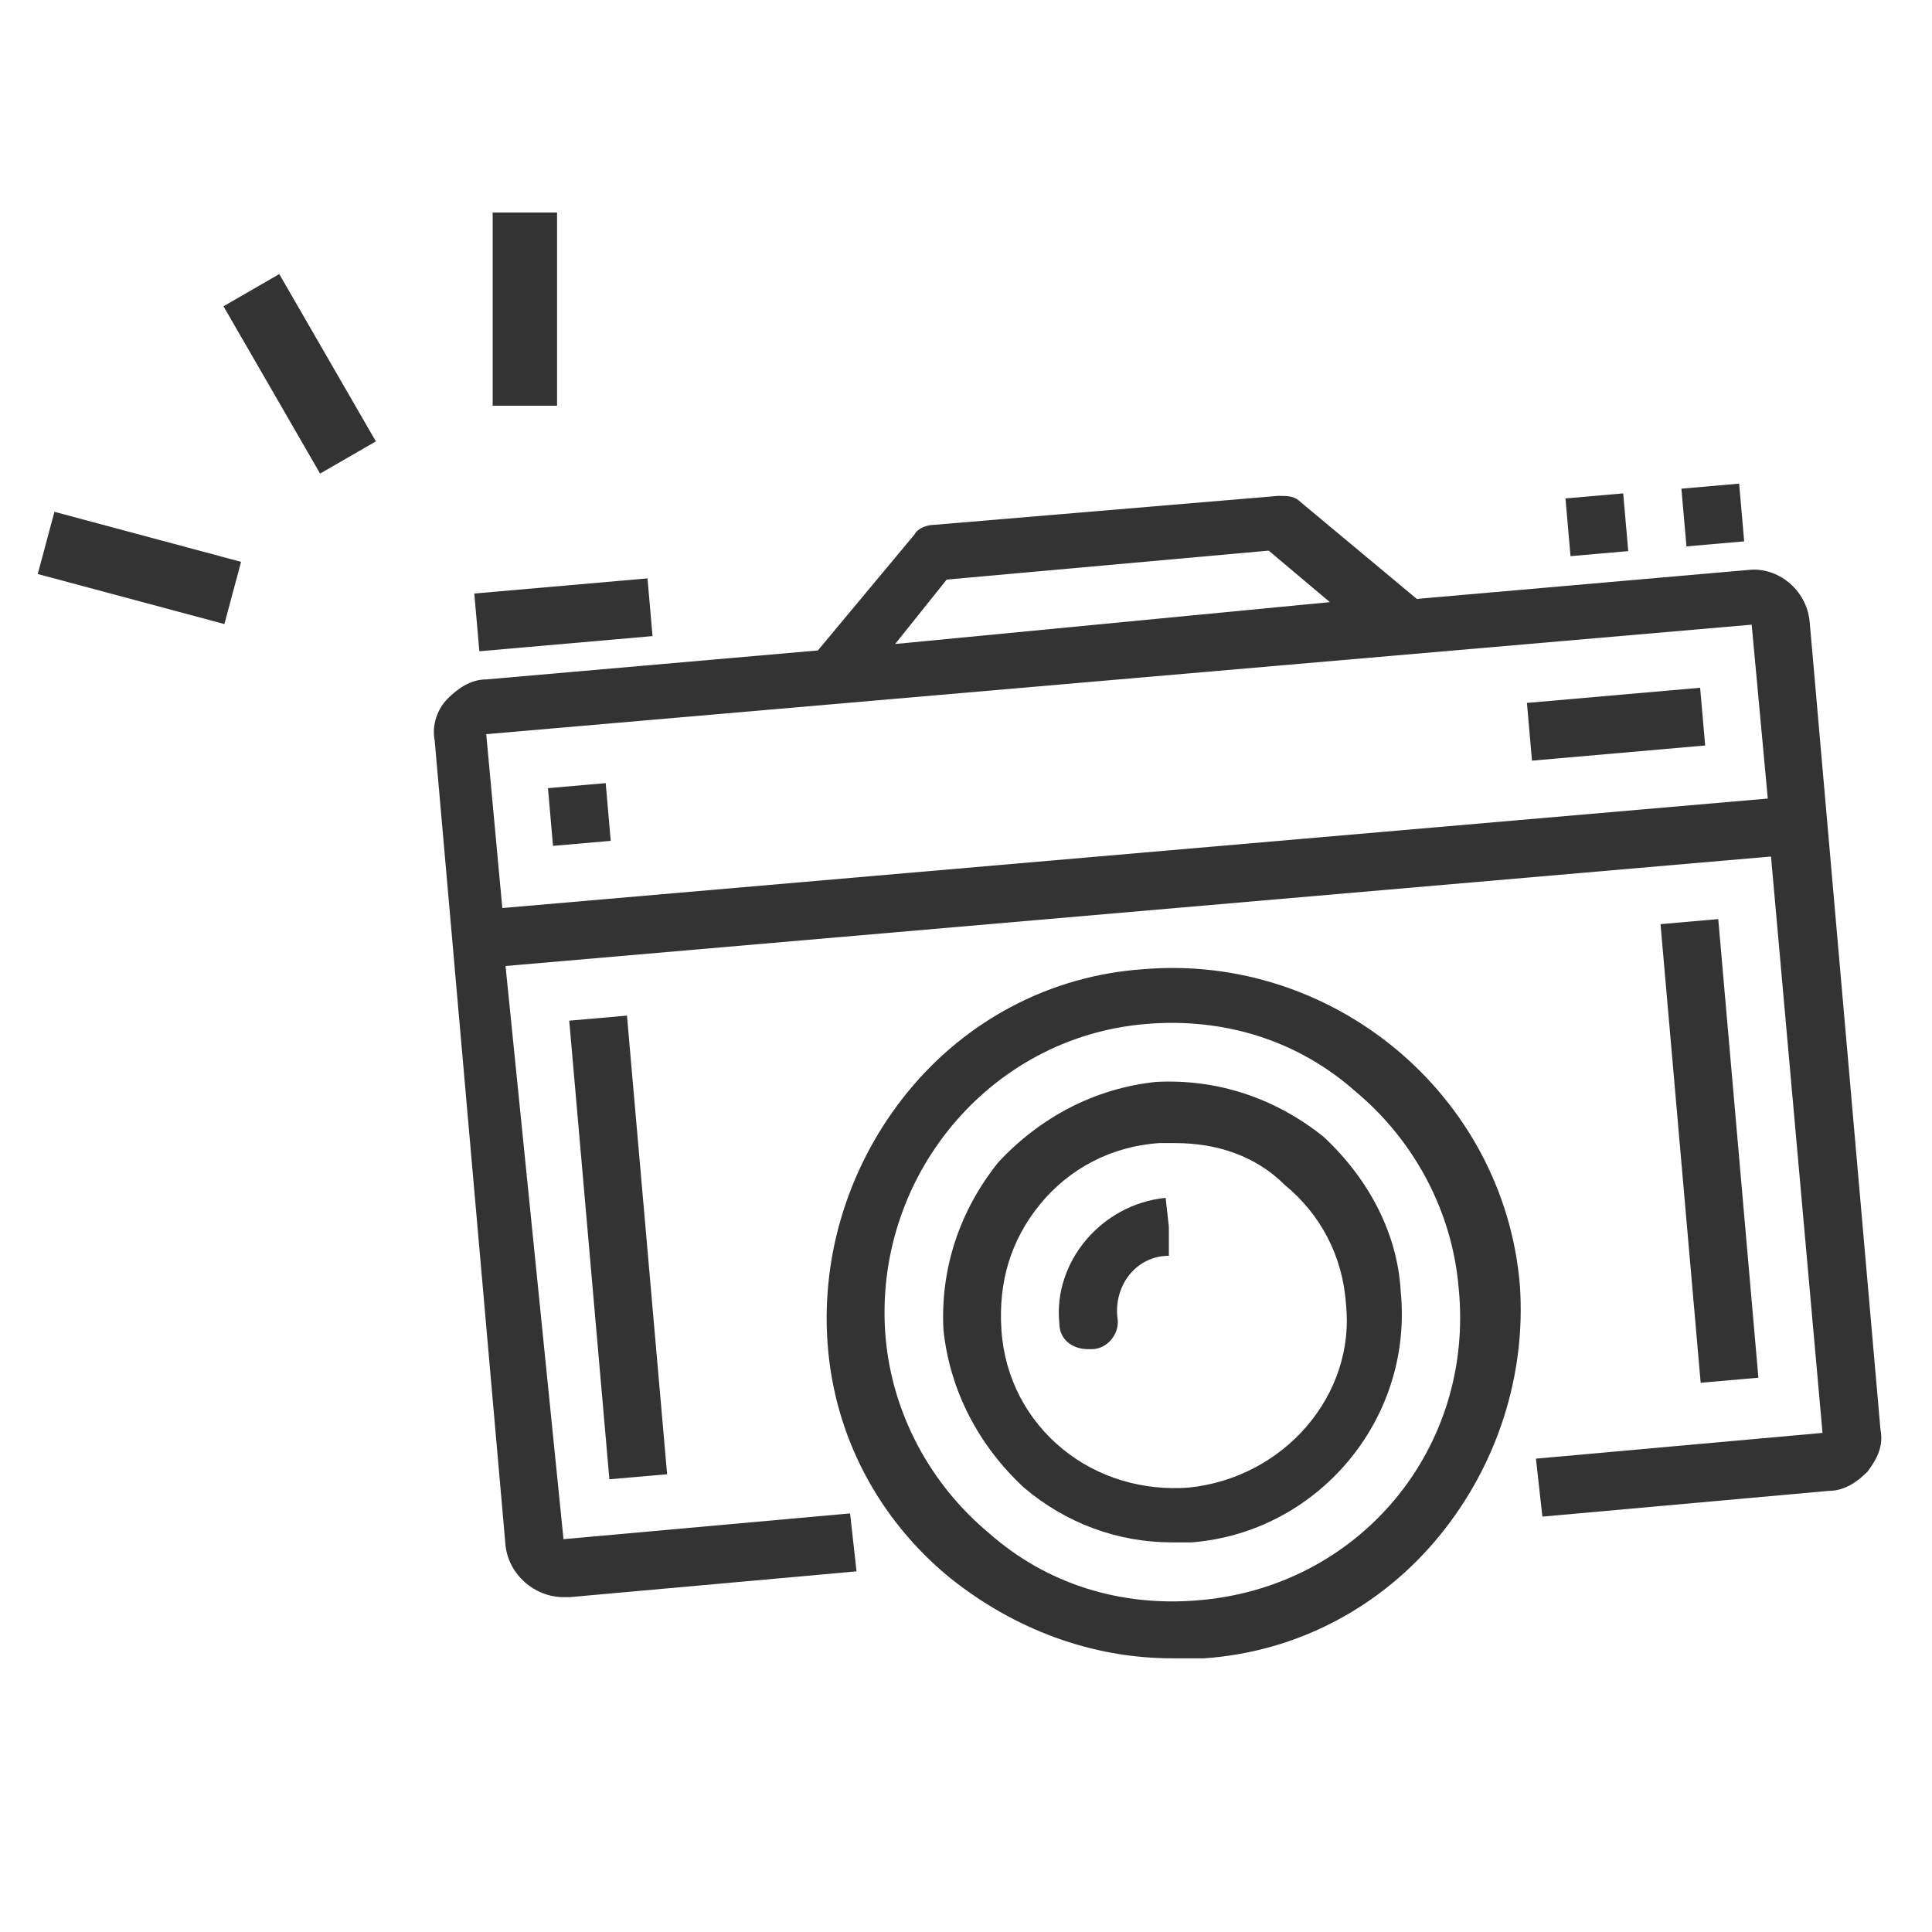
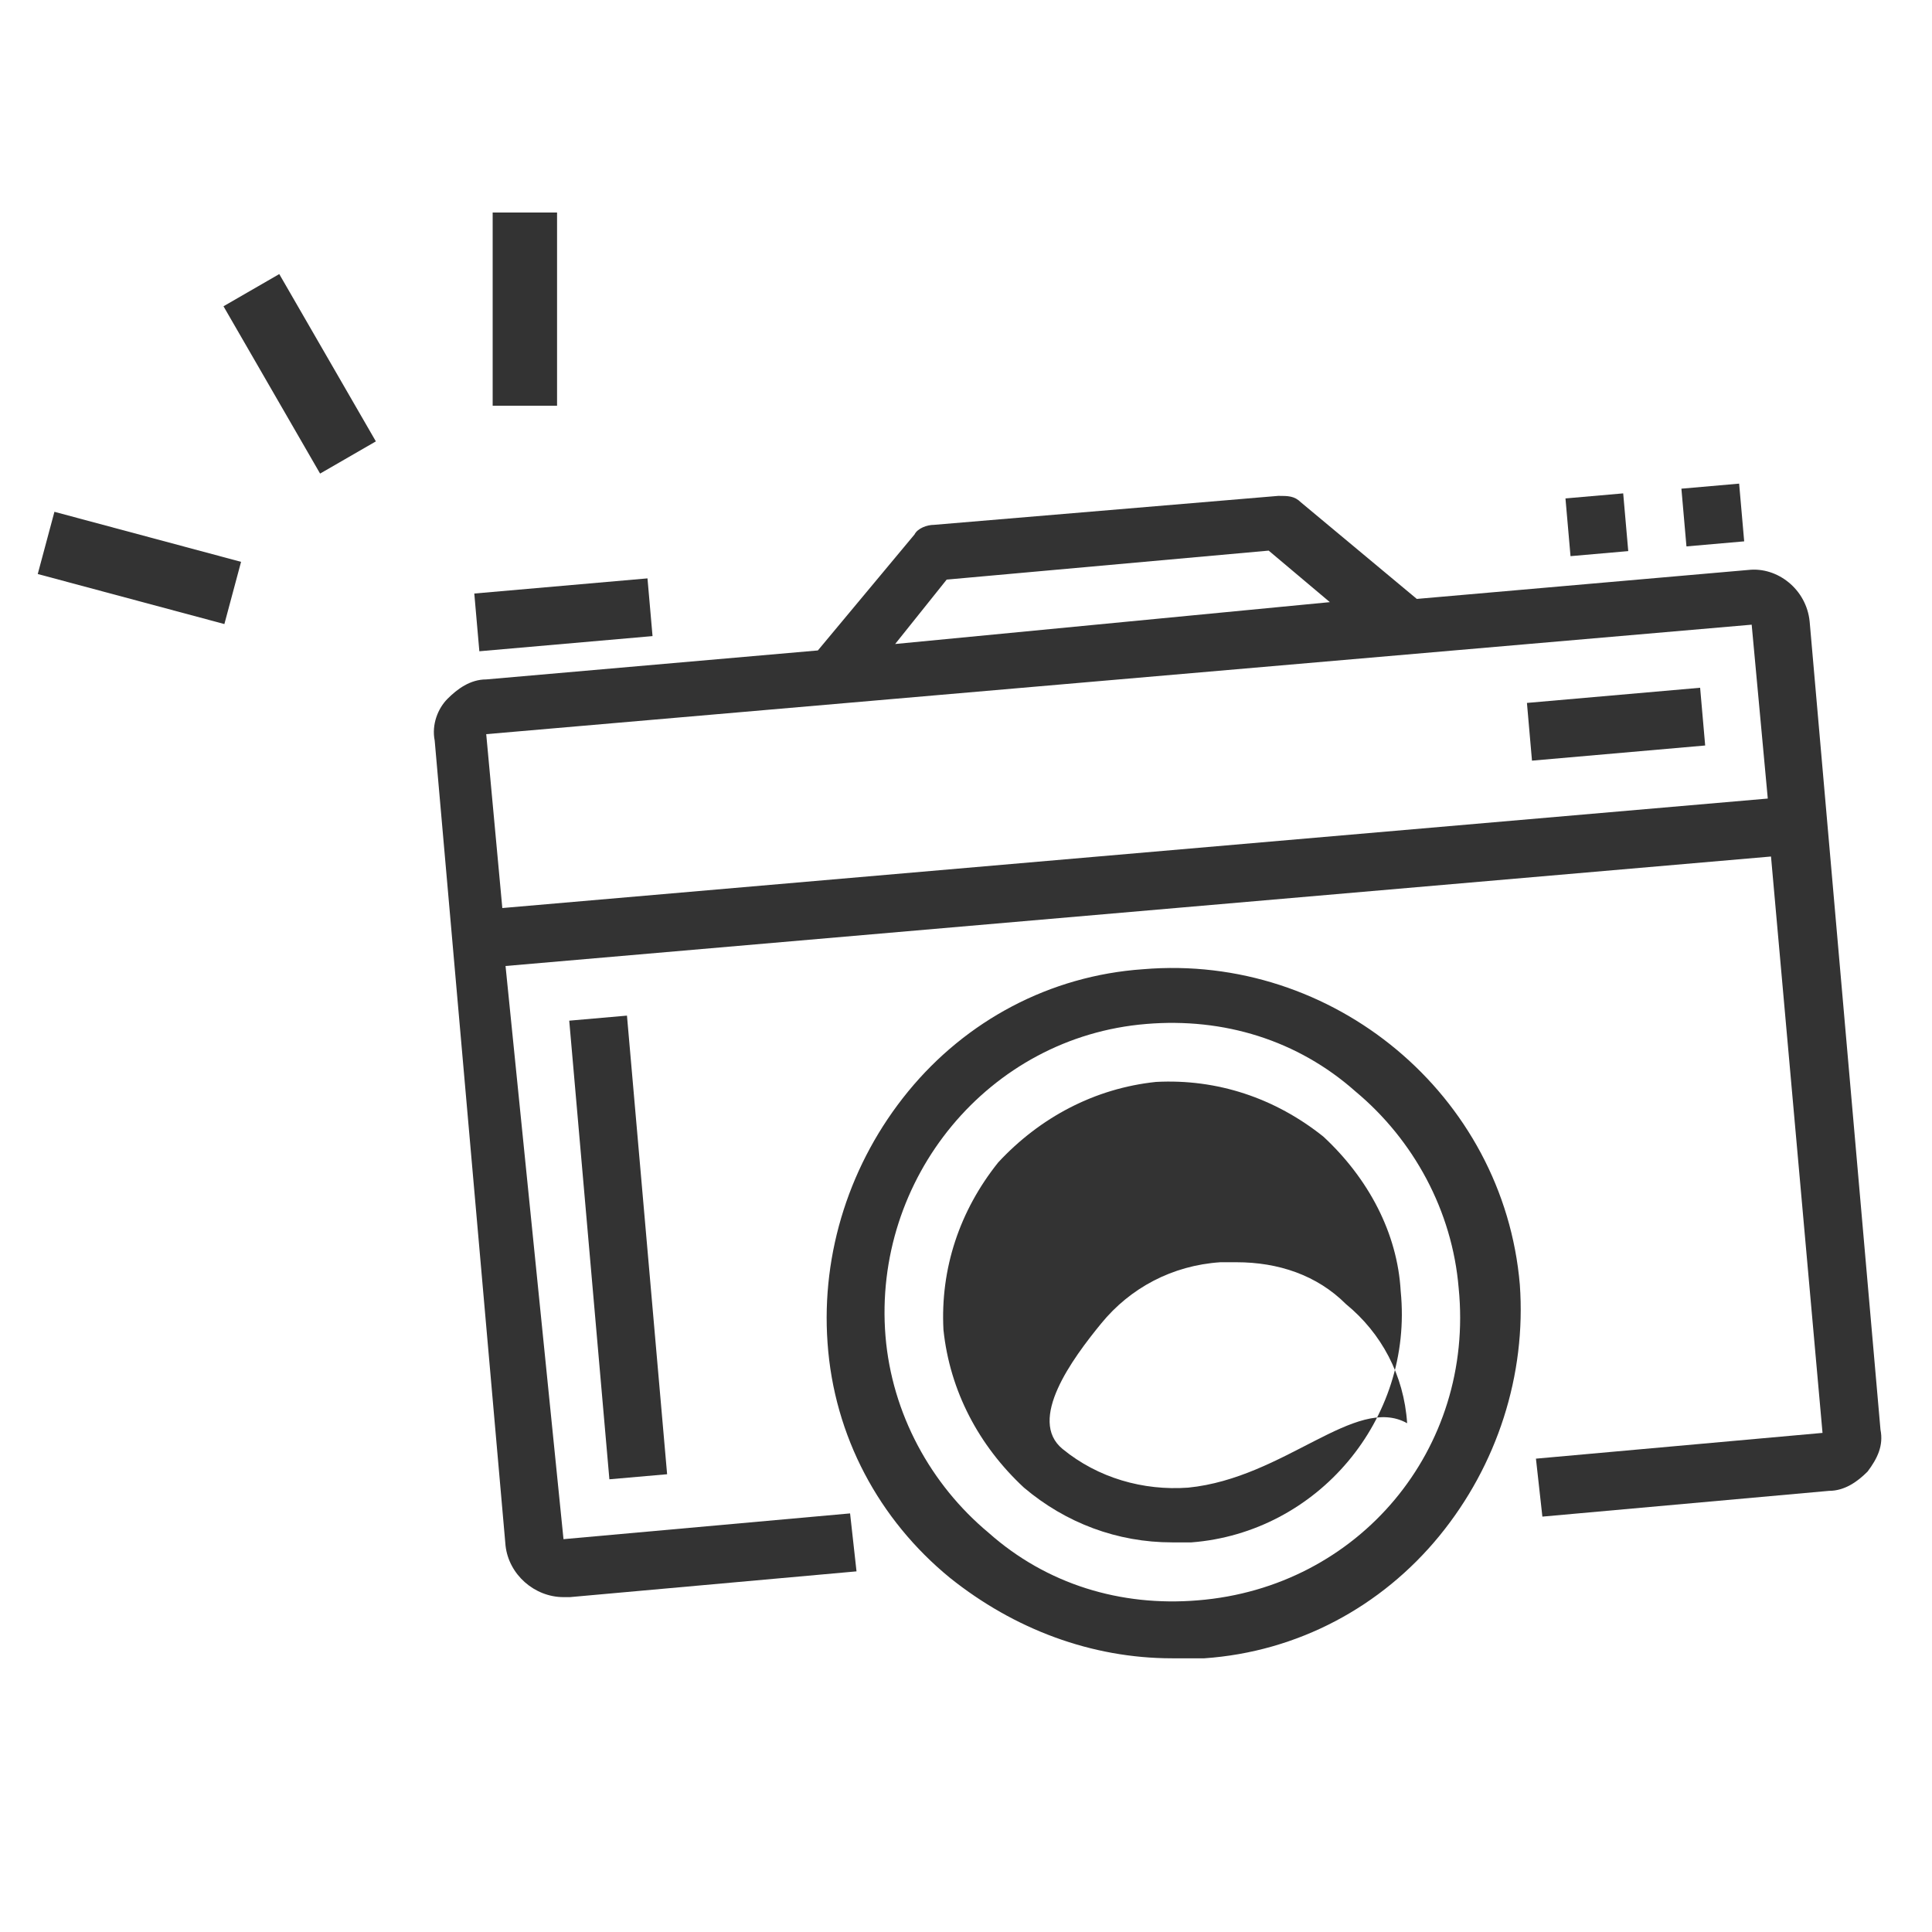
<svg xmlns="http://www.w3.org/2000/svg" version="1.1" x="0px" y="0px" viewBox="0 0 60 60" style="enable-background:new 0 0 60 60;" xml:space="preserve">
  <style type="text/css">
	.st0{fill:#333333;}
</style>
  <g id="レイヤー_15">
    <rect x="48.7" y="15.4" transform="matrix(0.996 -8.719399e-02 8.719399e-02 0.996 -1.231 4.387)" class="st0" width="1.8" height="1.8" />
  </g>
  <g id="レイヤー_14">
    <rect x="52.3" y="15.1" transform="matrix(0.996 -8.719399e-02 8.719399e-02 0.996 -1.19 4.697)" class="st0" width="1.8" height="1.8" />
  </g>
  <g id="レイヤー_13">
    <rect x="14.8" y="18.2" transform="matrix(0.996 -8.719399e-02 8.719399e-02 0.996 -1.598 1.596)" class="st0" width="5.4" height="1.8" />
  </g>
  <g id="レイヤー_12">
    <rect x="47.5" y="21.6" transform="matrix(0.996 -8.719399e-02 8.719399e-02 0.996 -1.773 4.458)" class="st0" width="5.4" height="1.8" />
  </g>
  <g id="レイヤー_11">
    <path class="st0" d="M56.2,19.3c-0.1-1-1-1.7-1.9-1.6l-10.3,0.9l-3.6-3c-0.2-0.2-0.4-0.2-0.7-0.2l-10.7,0.9c-0.2,0-0.5,0.1-0.6,0.3   l-3,3.6l-10.3,0.9c-0.5,0-0.9,0.3-1.2,0.6s-0.5,0.8-0.4,1.3l2.2,25c0.1,0.9,0.9,1.6,1.8,1.6c0.1,0,0.1,0,0.2,0l8.9-0.8l-0.2-1.8   l-8.9,0.8L15.7,30L55,26.6l1.6,17.9l-8.9,0.8l0.2,1.8l8.9-0.8c0.5,0,0.9-0.3,1.2-0.6c0.3-0.4,0.5-0.8,0.4-1.3L56.2,19.3z M29.4,18   l10-0.9l1.9,1.6L27.8,20L29.4,18z M15.6,28.2l-0.5-5.4l39.3-3.4l0.5,5.4L15.6,28.2z" />
  </g>
  <g id="レイヤー_10">
-     <rect x="17.1" y="24.4" transform="matrix(0.996 -8.665314e-02 8.665314e-02 0.996 -2.128 1.656)" class="st0" width="1.8" height="1.8" />
-   </g>
+     </g>
  <g id="レイヤー_9">
    <rect x="18.3" y="31.6" transform="matrix(0.996 -8.719399e-02 8.719399e-02 0.996 -3.304 1.82)" class="st0" width="1.8" height="14.3" />
  </g>
  <g id="レイヤー_8">
-     <rect x="52.2" y="28.6" transform="matrix(0.996 -8.719399e-02 8.719399e-02 0.996 -2.916 4.766)" class="st0" width="1.8" height="14.3" />
-   </g>
+     </g>
  <g id="レイヤー_7">
    <path class="st0" d="M35.5,30.1c-2.9,0.2-5.5,1.6-7.3,3.8c-1.8,2.2-2.7,5-2.5,7.8c0.2,2.9,1.6,5.5,3.8,7.3c2,1.6,4.4,2.5,6.9,2.5   c0.3,0,0.6,0,1,0c2.9-0.2,5.5-1.6,7.3-3.8c1.8-2.2,2.7-5,2.5-7.8C46.7,34,41.4,29.6,35.5,30.1z M37.2,49.7   c-2.4,0.2-4.7-0.5-6.5-2.1c-1.8-1.5-3-3.7-3.2-6.1c-0.4-4.9,3.2-9.3,8.1-9.7c2.4-0.2,4.7,0.5,6.5,2.1c1.8,1.5,3,3.7,3.2,6.1   C45.8,45,42.2,49.3,37.2,49.7z" />
  </g>
  <g id="レイヤー_6">
-     <path class="st0" d="M41.1,35.3c-1.5-1.2-3.3-1.8-5.2-1.7c-1.9,0.2-3.6,1.1-4.9,2.5c-1.2,1.5-1.8,3.3-1.7,5.2   c0.2,1.9,1.1,3.6,2.5,4.9c1.3,1.1,2.9,1.7,4.6,1.7c0.2,0,0.4,0,0.6,0c3.9-0.3,6.9-3.8,6.5-7.8C43.4,38.3,42.5,36.6,41.1,35.3z    M36.9,46.2c-1.4,0.1-2.8-0.3-3.9-1.2c-1.1-0.9-1.8-2.2-1.9-3.7s0.3-2.8,1.2-3.9c0.9-1.1,2.2-1.8,3.7-1.9c0.2,0,0.3,0,0.5,0   c1.3,0,2.5,0.4,3.4,1.3c1.1,0.9,1.8,2.2,1.9,3.7C42.1,43.3,39.9,45.9,36.9,46.2z" />
+     <path class="st0" d="M41.1,35.3c-1.5-1.2-3.3-1.8-5.2-1.7c-1.9,0.2-3.6,1.1-4.9,2.5c-1.2,1.5-1.8,3.3-1.7,5.2   c0.2,1.9,1.1,3.6,2.5,4.9c1.3,1.1,2.9,1.7,4.6,1.7c0.2,0,0.4,0,0.6,0c3.9-0.3,6.9-3.8,6.5-7.8C43.4,38.3,42.5,36.6,41.1,35.3z    M36.9,46.2c-1.4,0.1-2.8-0.3-3.9-1.2s0.3-2.8,1.2-3.9c0.9-1.1,2.2-1.8,3.7-1.9c0.2,0,0.3,0,0.5,0   c1.3,0,2.5,0.4,3.4,1.3c1.1,0.9,1.8,2.2,1.9,3.7C42.1,43.3,39.9,45.9,36.9,46.2z" />
  </g>
  <g id="レイヤー_5">
-     <path class="st0" d="M32.9,41.1c0,0.5,0.4,0.8,0.9,0.8c0,0,0.1,0,0.1,0c0.5,0,0.9-0.5,0.8-1c-0.1-1,0.6-1.9,1.6-1.9v-0.9l-0.1-0.9   C34.2,37.4,32.7,39.2,32.9,41.1z" />
-   </g>
+     </g>
  <g id="レイヤー_4">
    <rect x="8.3" y="8.6" transform="matrix(0.866 -0.5 0.5 0.866 -4.547 6.214)" class="st0" width="2" height="6" />
  </g>
  <g id="レイヤー_3">
    <rect x="15.3" y="6.6" class="st0" width="2" height="6" />
  </g>
  <g id="レイヤー_2">
    <rect x="3.3" y="14.6" transform="matrix(0.259 -0.966 0.966 0.259 -13.786 17.233)" class="st0" width="2" height="6" />
  </g>
</svg>